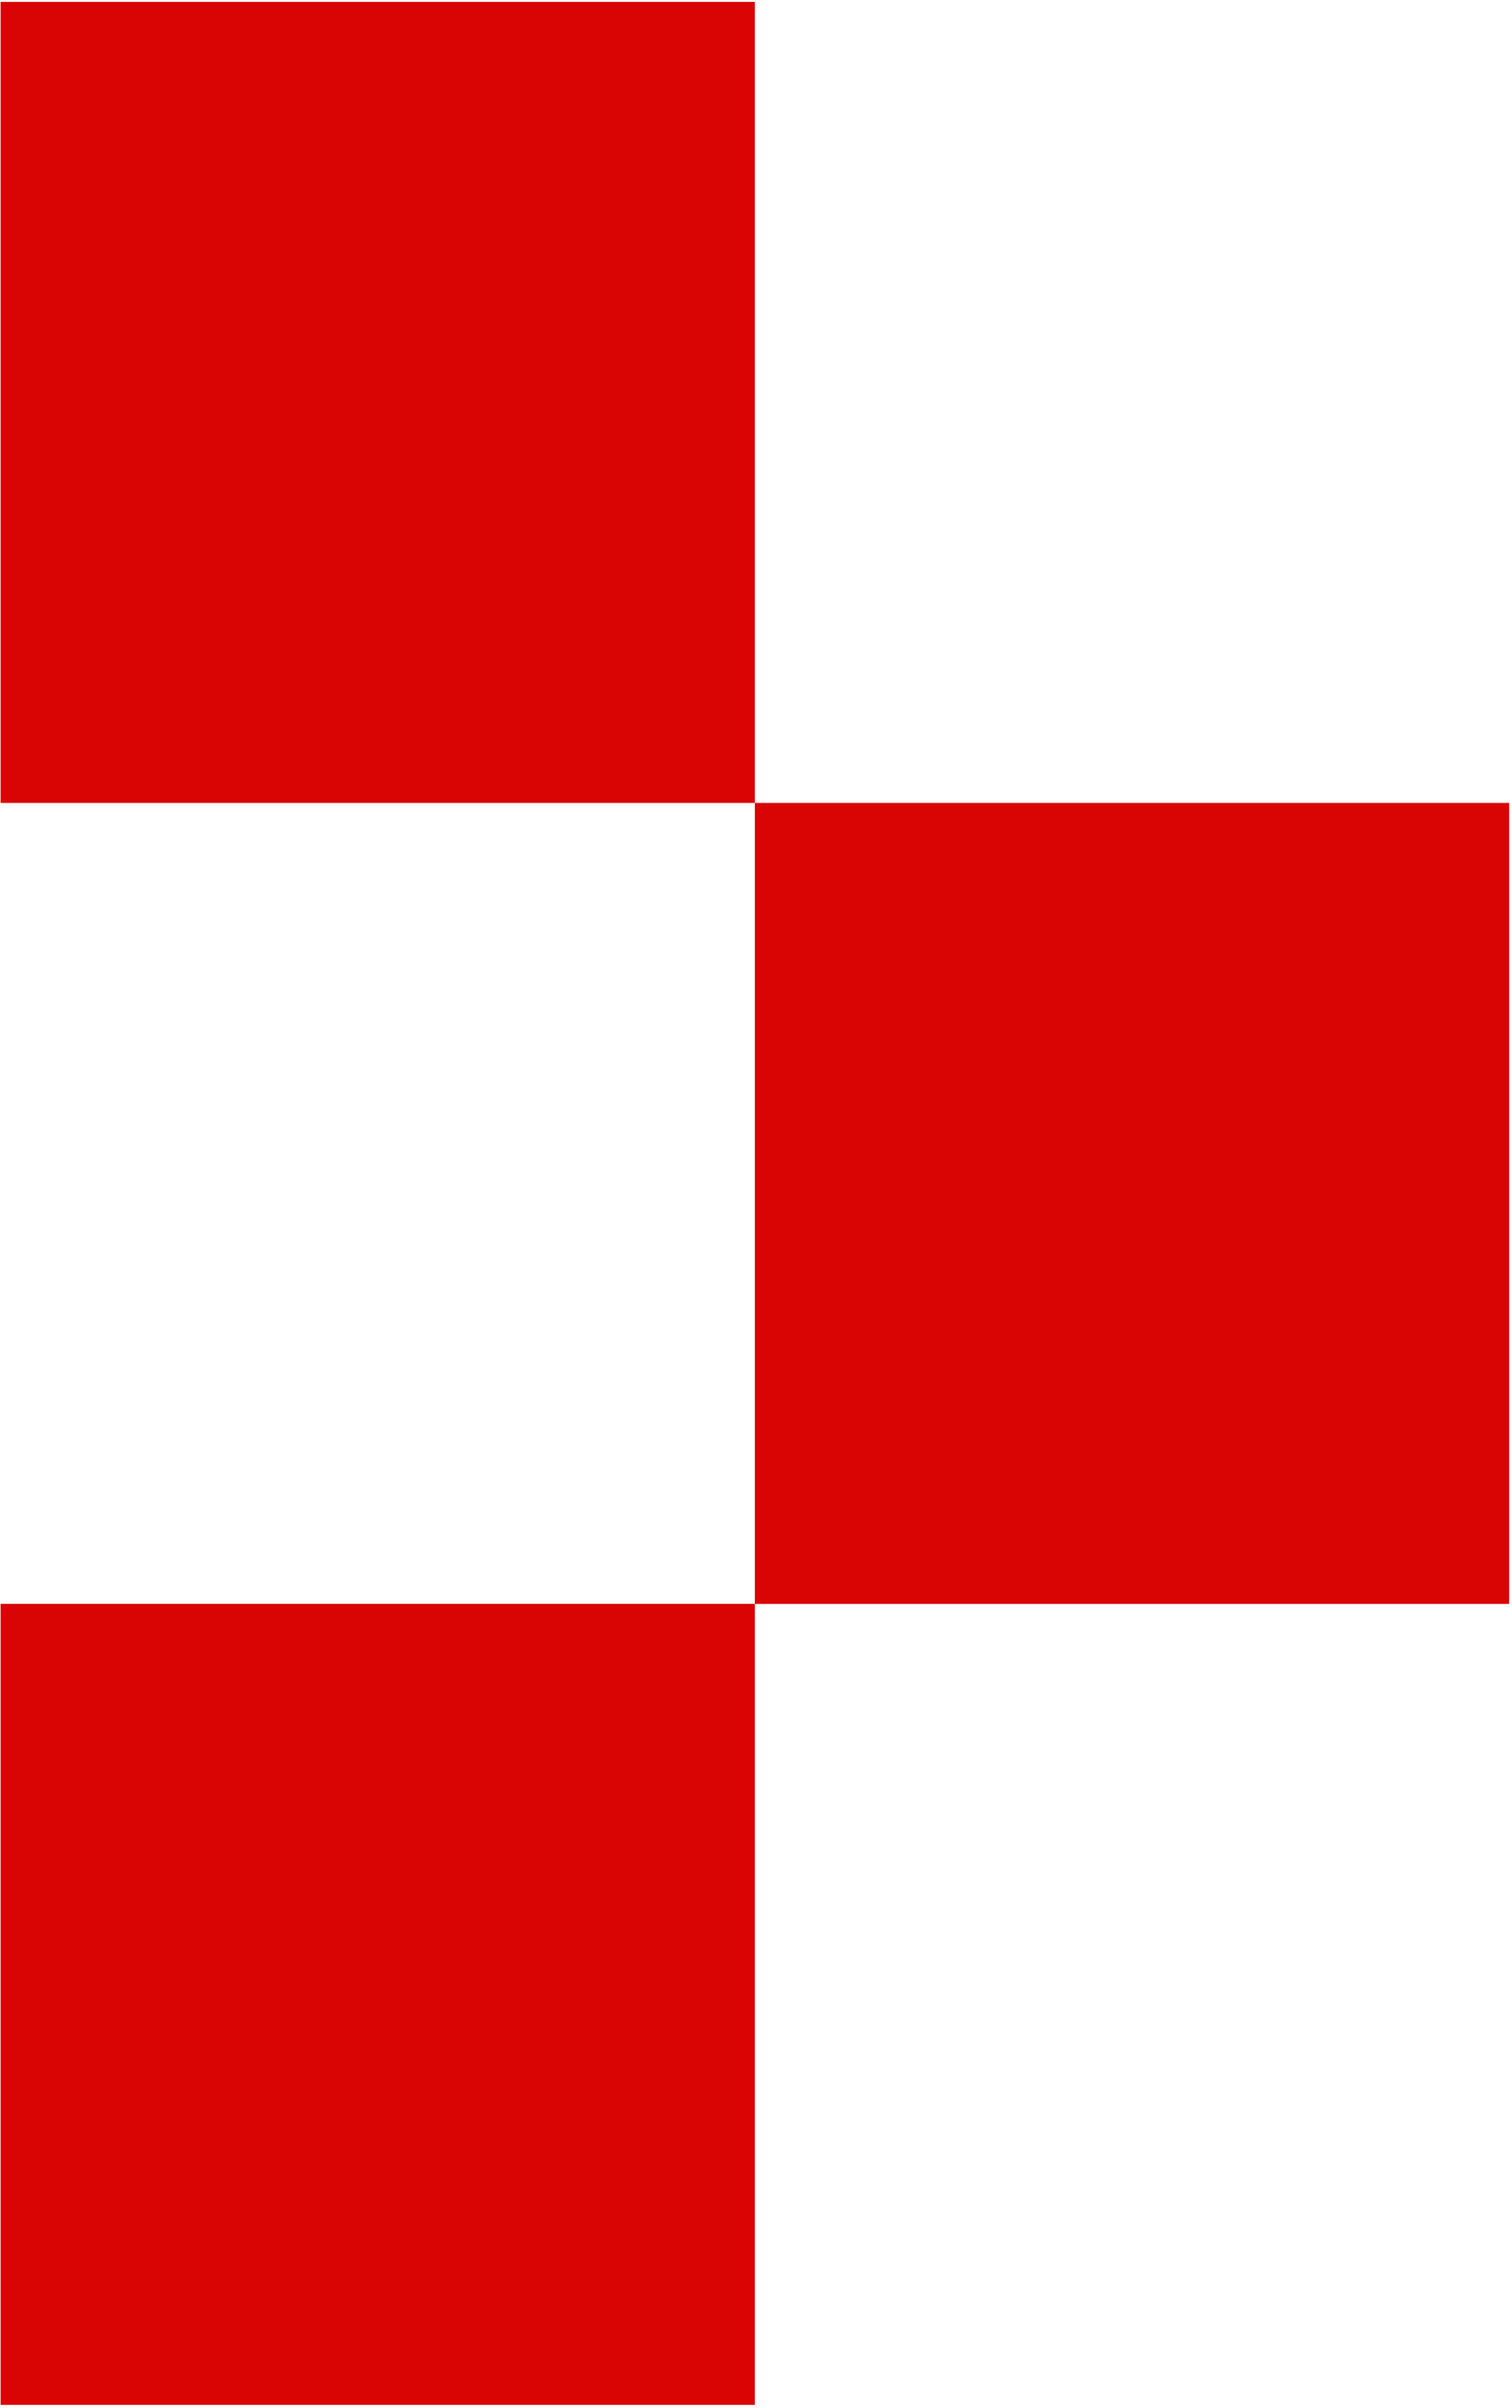
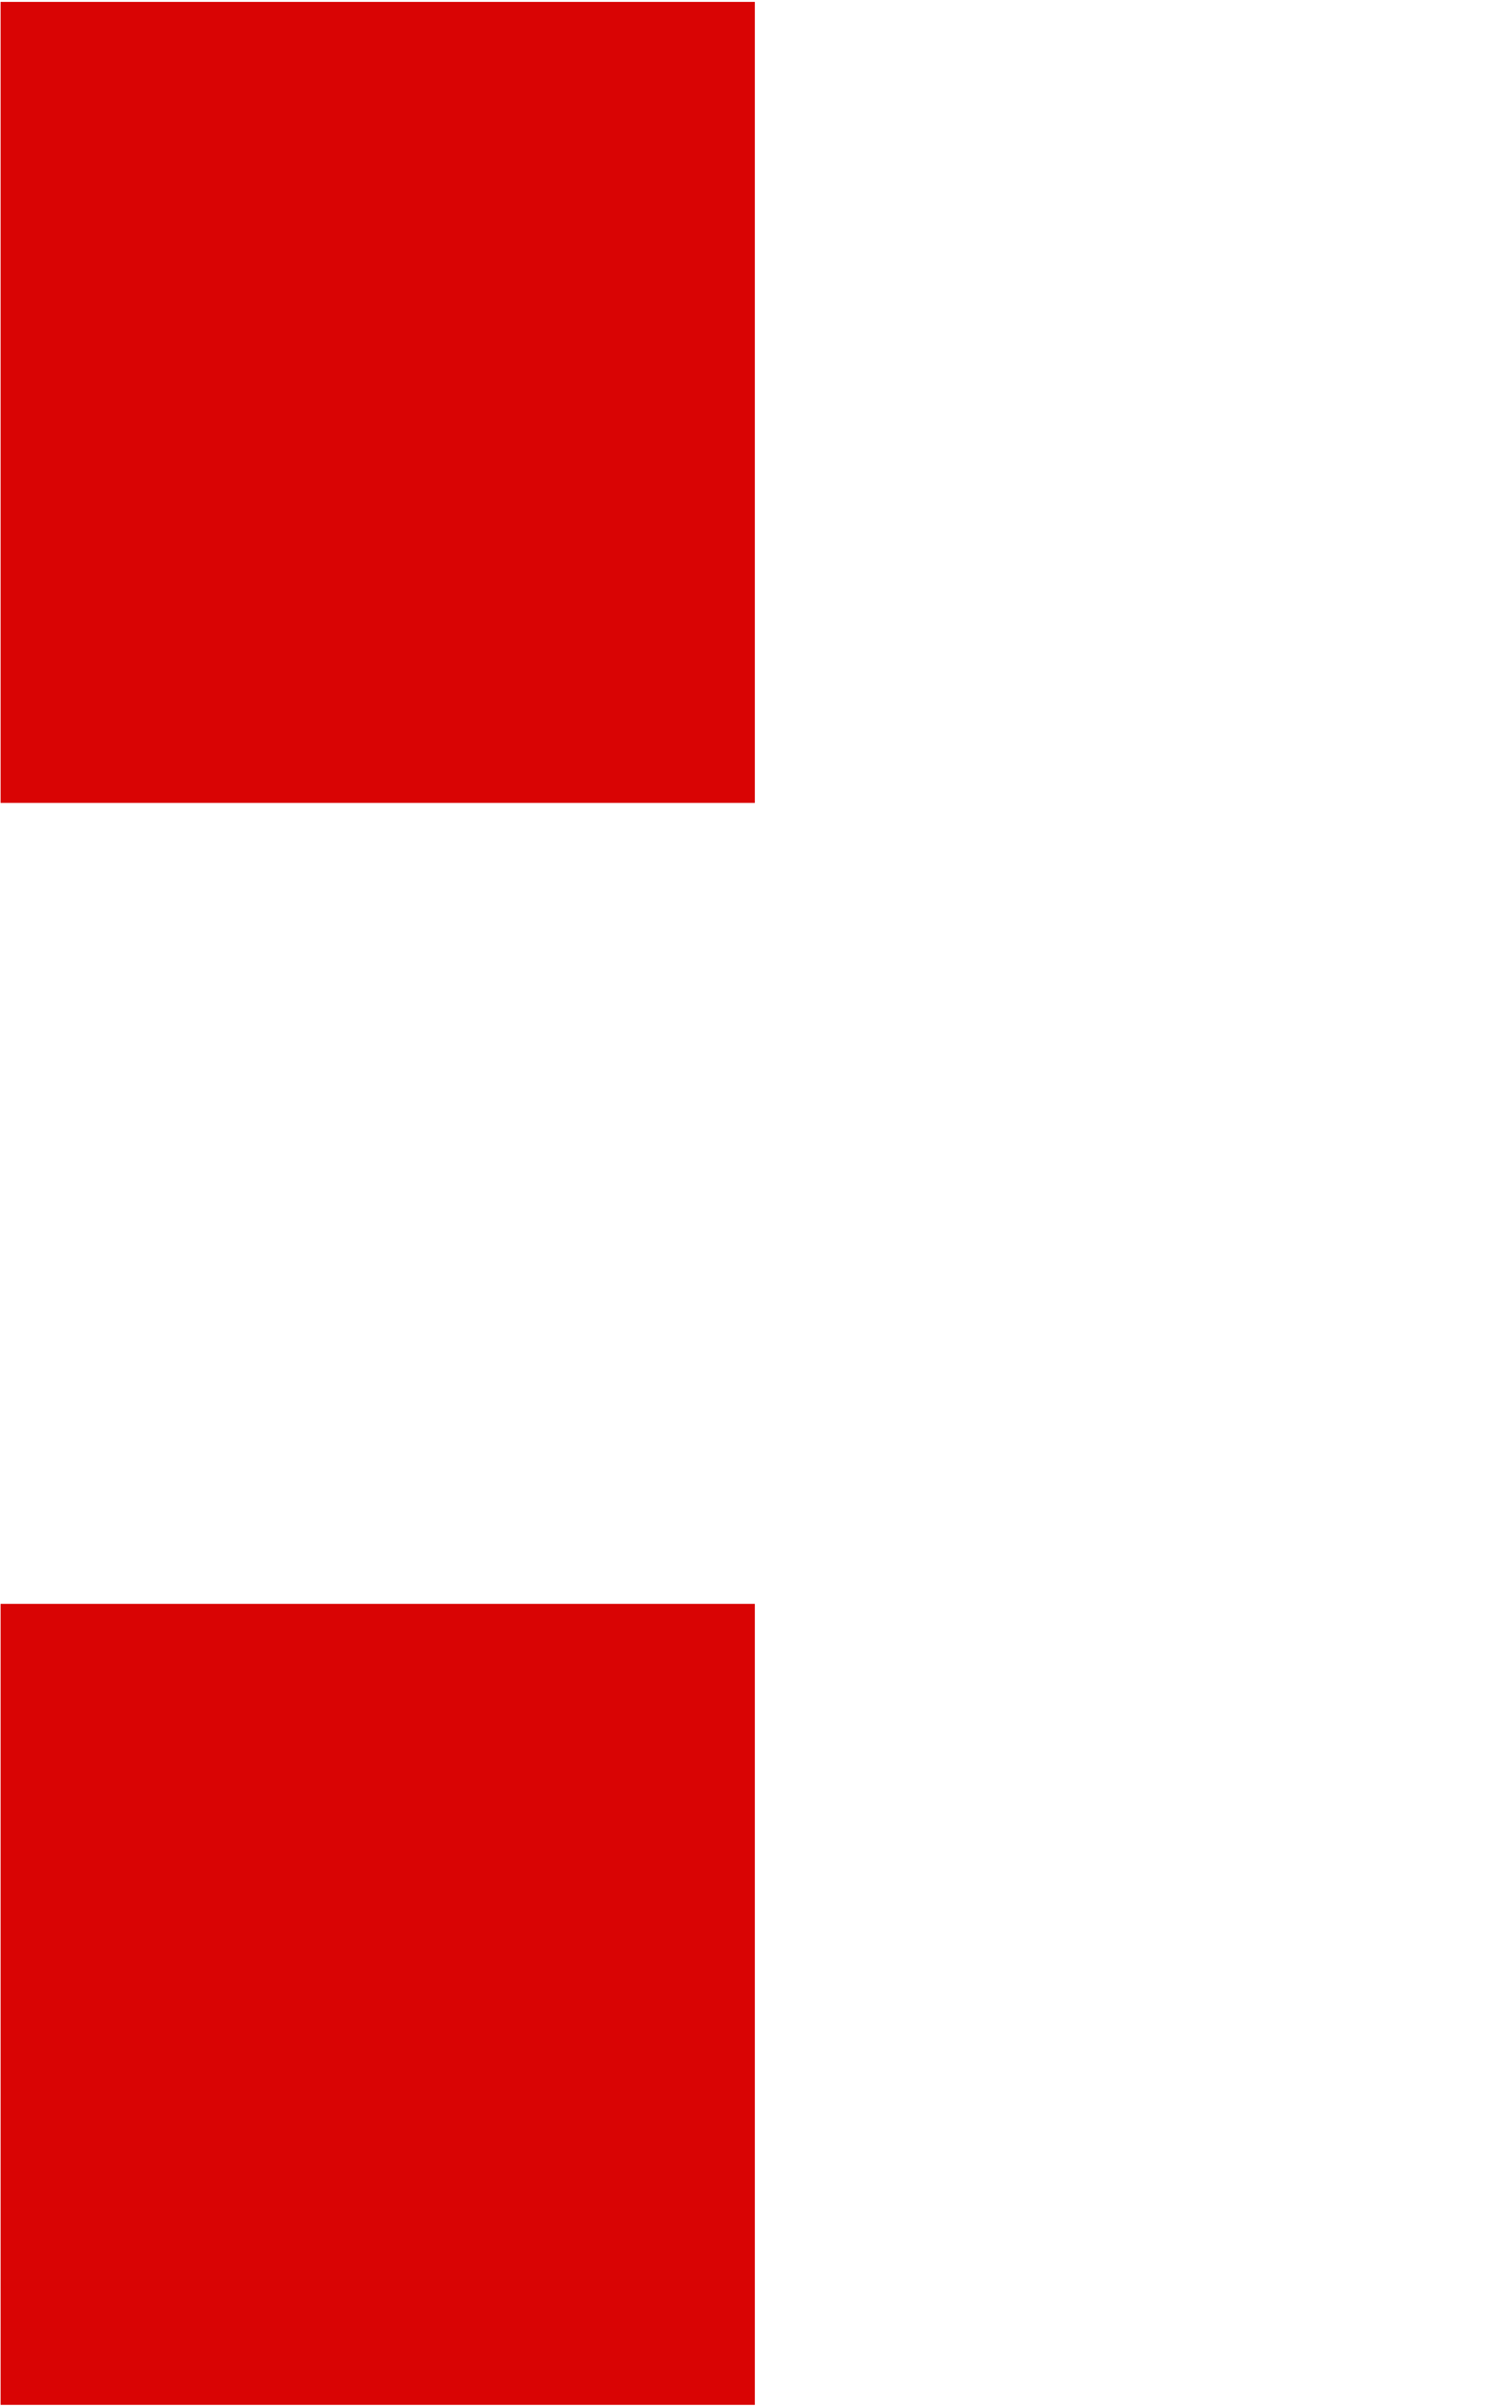
<svg xmlns="http://www.w3.org/2000/svg" width="453" height="721" viewBox="0 0 453 721" fill="none">
  <path d="M0.176 480.221H226.161V720.055H0.176V480.221Z" fill="#D90404" />
-   <path d="M226.161 480.238H452.146V240.404H226.161V480.238Z" fill="#D90404" />
  <path d="M0.176 240.404H226.161V0.57H0.176V240.404Z" fill="#D90404" />
</svg>